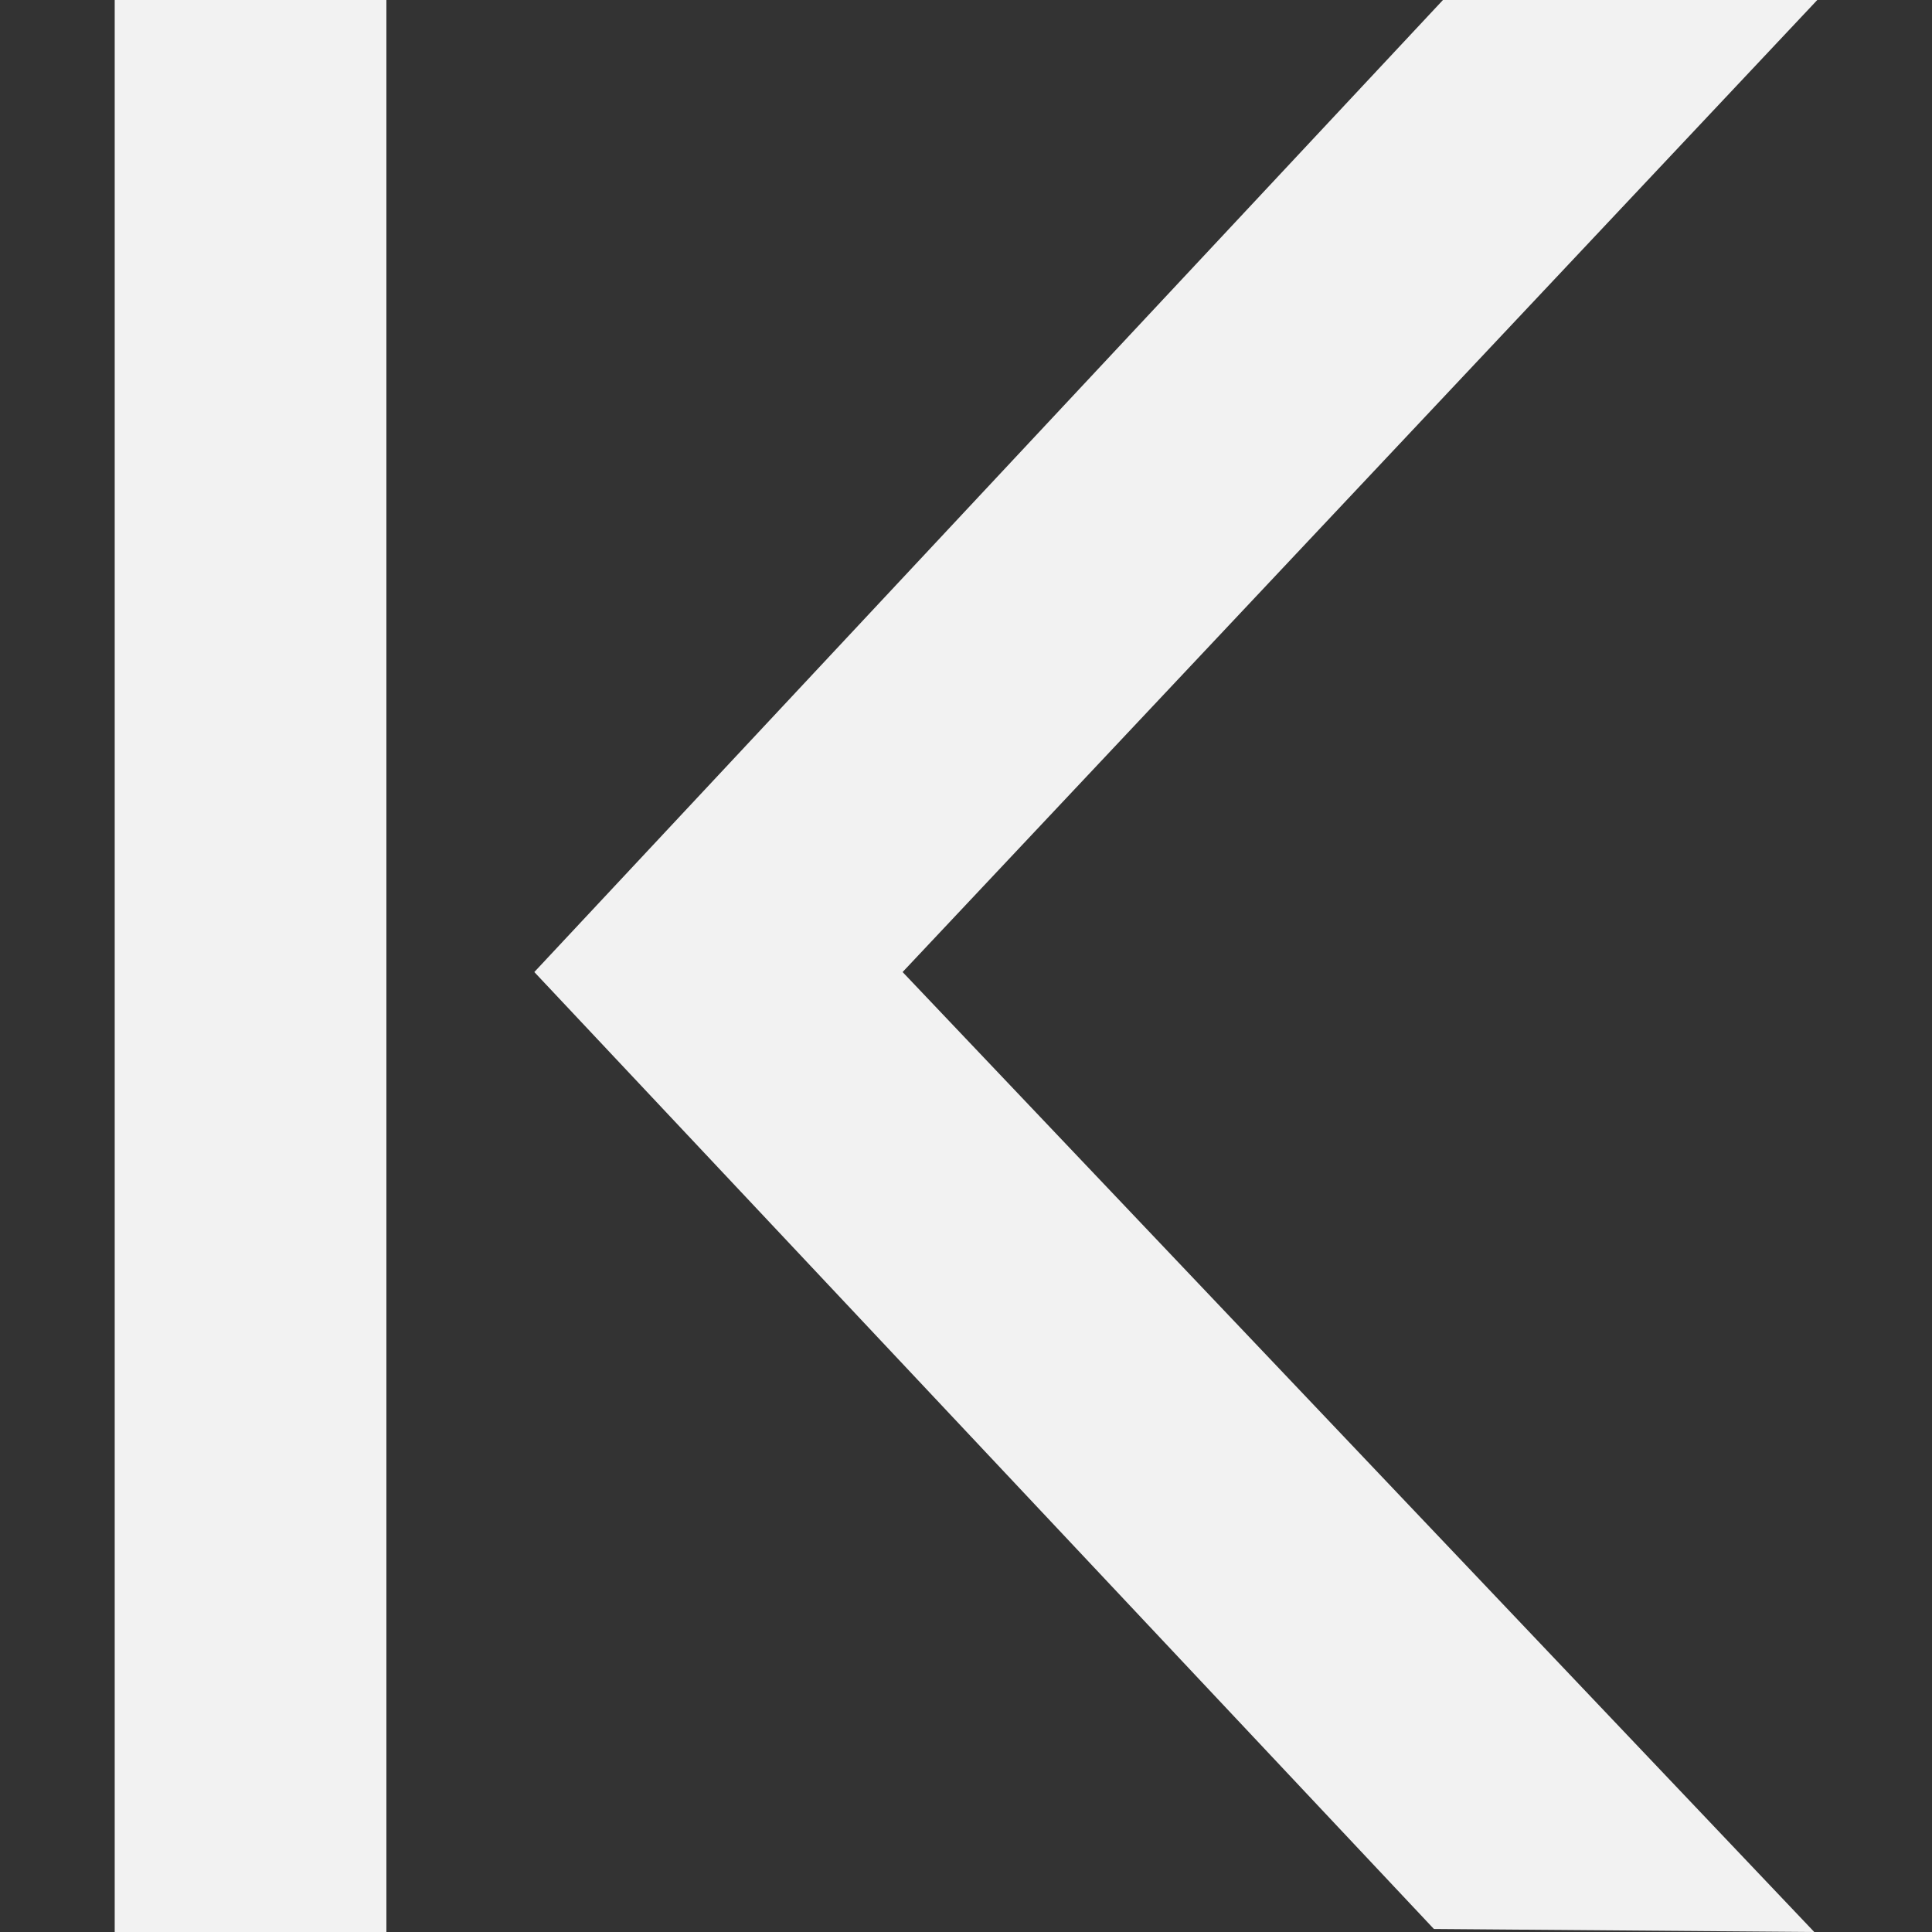
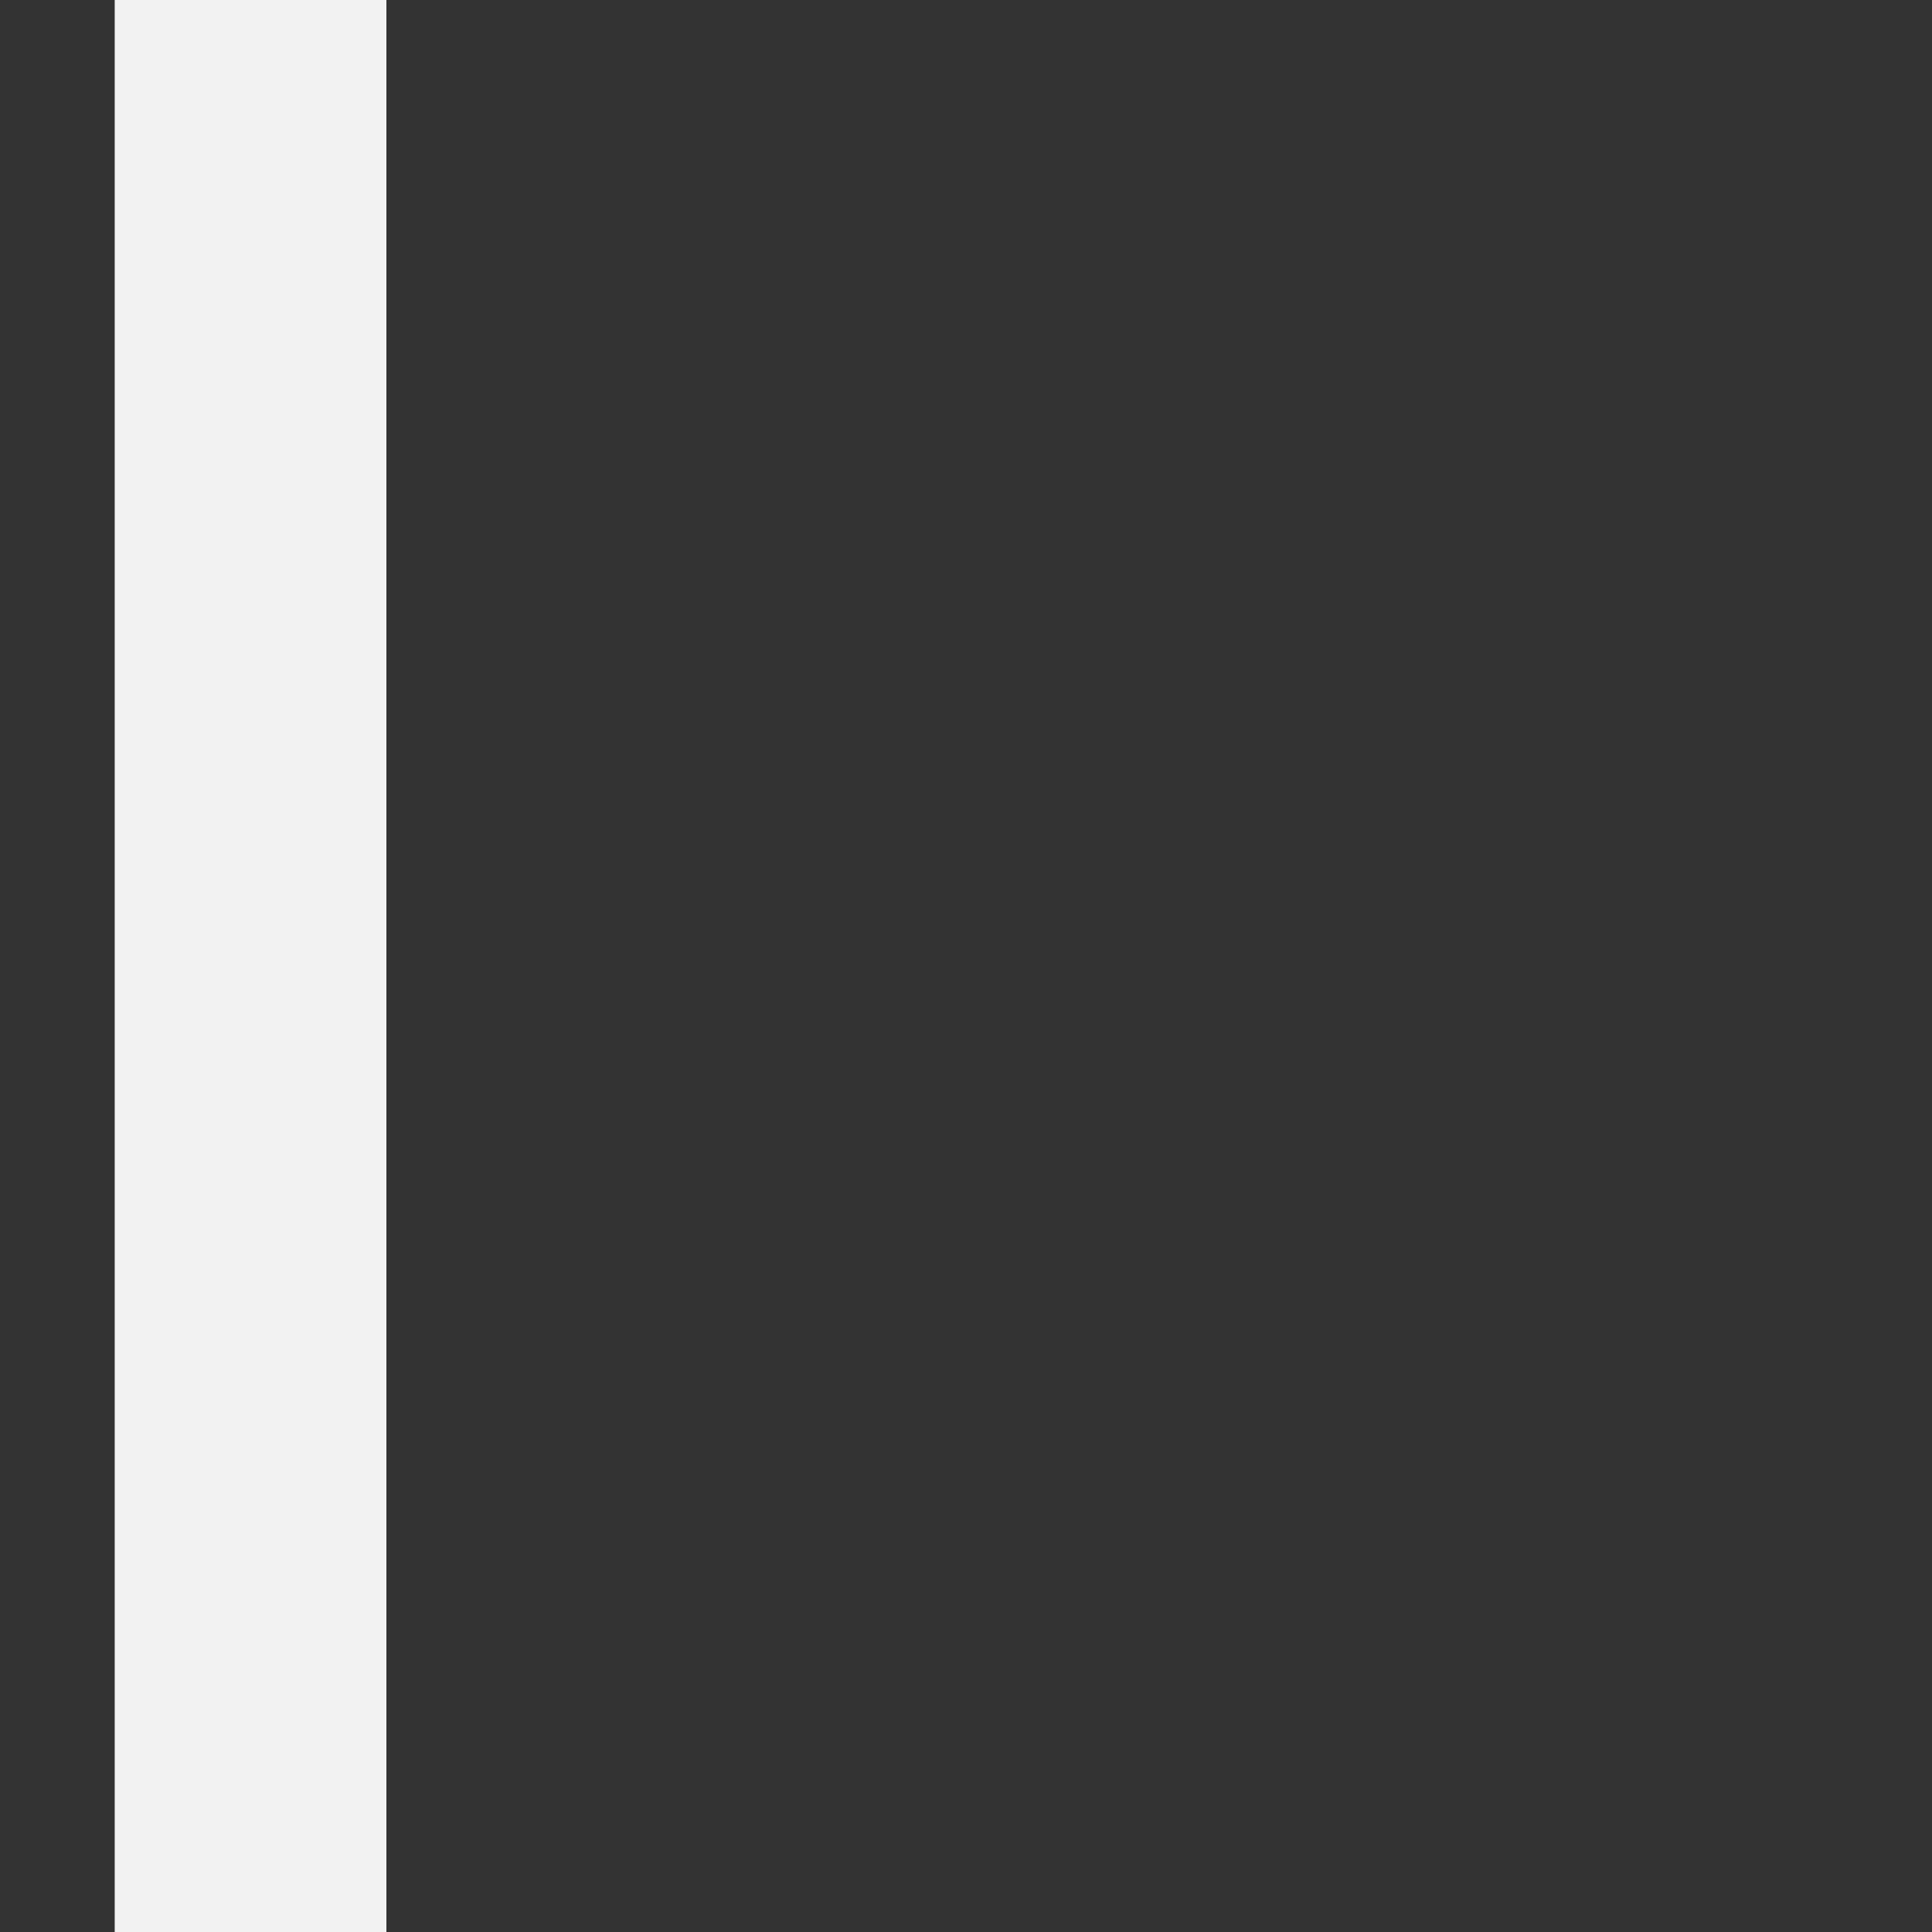
<svg xmlns="http://www.w3.org/2000/svg" id="Ebene_1" viewBox="0 0 64 64">
  <rect x="0" y="0" width="64" height="64" fill="#333333" stroke="none" />
  <defs>
    <style>      .st0 {        fill: #f2f2f2;      }    </style>
  </defs>
  <polygon class="st0" points="12.8 64 3.8 64 3.8 0 12.8 0 12.8 64 12.8 64" />
-   <polygon class="st0" points="17.7 32.2 47.8 0 60.2 0 29.9 32.2 60.1 64 47.5 63.9 17.7 32.2 17.7 32.2" />
</svg>